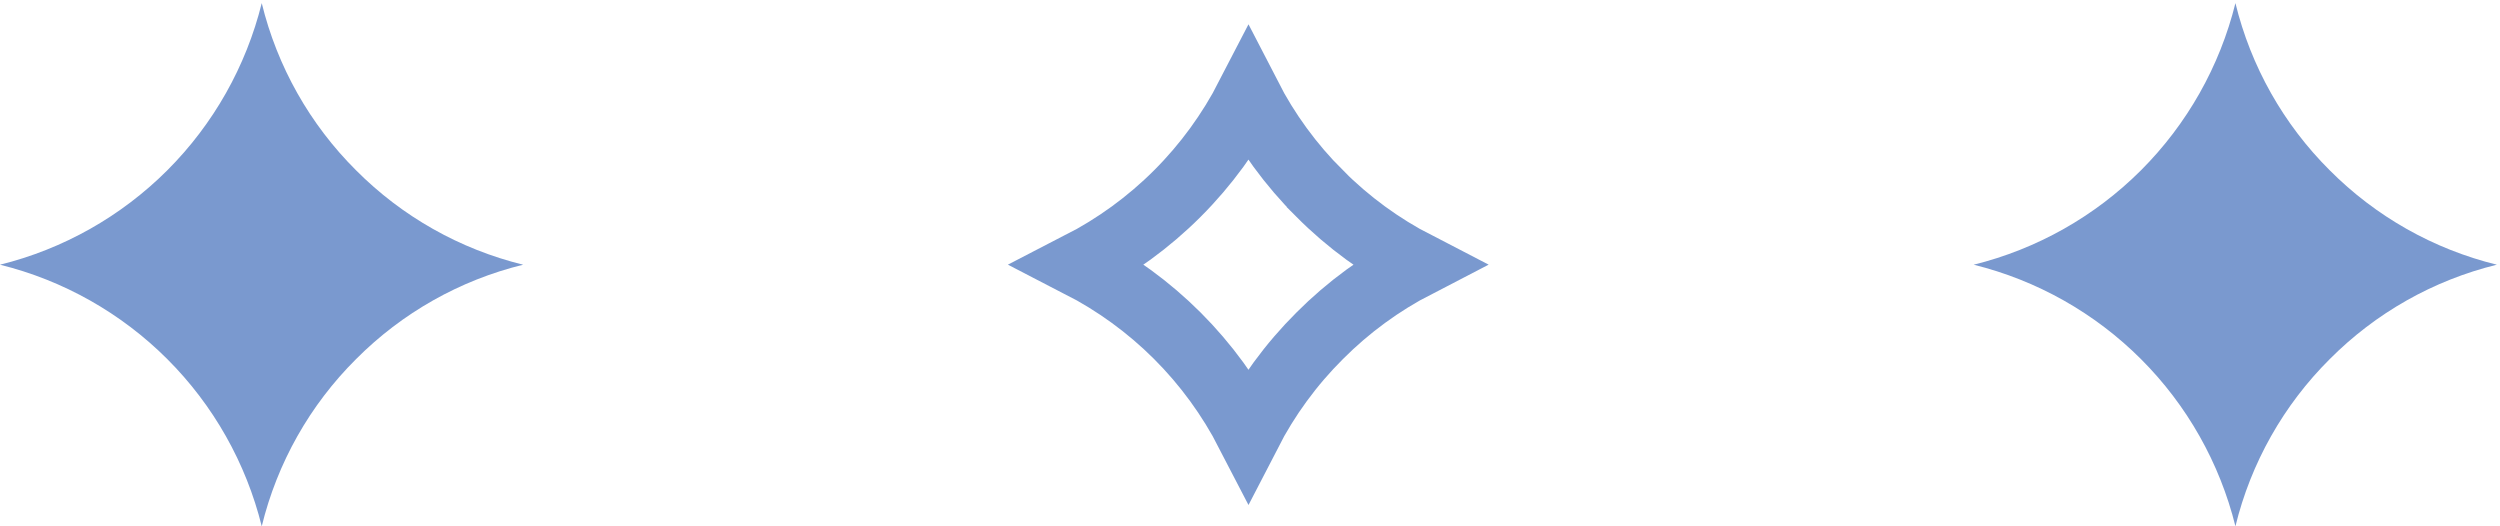
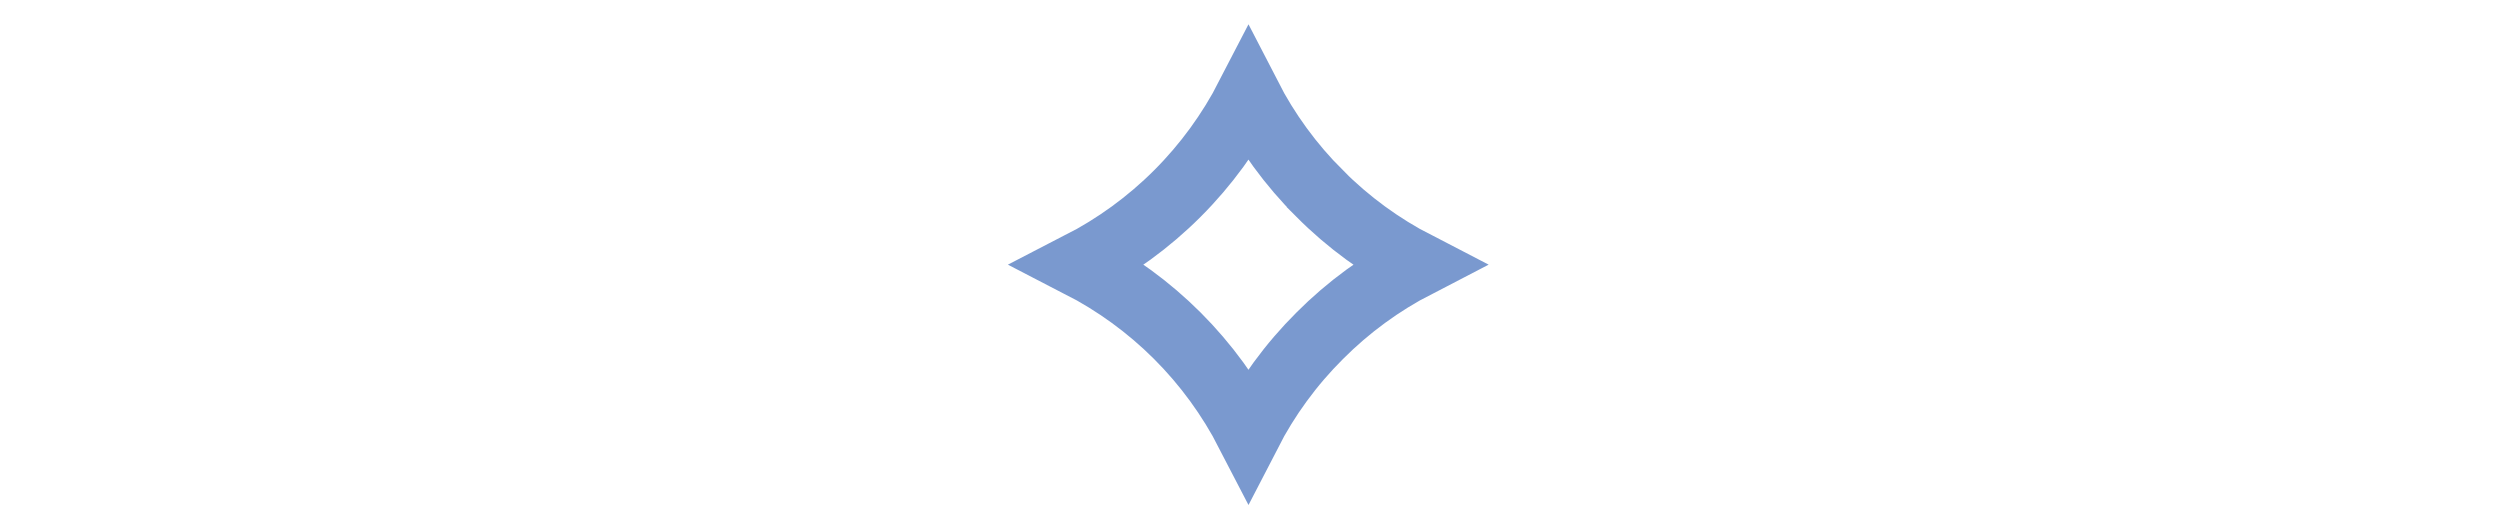
<svg xmlns="http://www.w3.org/2000/svg" width="76" height="16" viewBox="0 0 76 16" fill="none">
  <g clip-path="url(#clip0_27_74)">
    <path d="M37.953 2.923C38.513 4.012 39.242 5.011 40.117 5.883V5.884C40.988 6.759 41.986 7.486 43.073 8.046C41.988 8.606 40.991 9.333 40.121 10.206C39.244 11.079 38.514 12.079 37.953 13.169C37.392 12.082 36.665 11.081 35.792 10.208C34.917 9.334 33.916 8.607 32.826 8.046C33.915 7.486 34.917 6.759 35.791 5.885C36.665 5.012 37.392 4.011 37.953 2.923Z" stroke="#7A99CF" stroke-width="2" />
  </g>
  <g clip-path="url(#clip1_27_74)">
    <path fill-rule="evenodd" clip-rule="evenodd" d="M67.957 0.095C67.48 2.019 66.487 3.776 65.085 5.178C63.682 6.579 61.924 7.571 60 8.047C61.925 8.523 63.683 9.515 65.085 10.916C66.487 12.317 67.48 14.075 67.957 15.999C68.427 14.073 69.42 12.313 70.826 10.915C72.223 9.511 73.98 8.518 75.904 8.047C73.98 7.575 72.223 6.583 70.826 5.179C69.42 3.781 68.427 2.021 67.957 0.095Z" fill="#7A99CF" />
  </g>
  <g clip-path="url(#clip2_27_74)">
-     <path fill-rule="evenodd" clip-rule="evenodd" d="M7.957 0.095C7.48 2.019 6.487 3.776 5.085 5.178C3.682 6.579 1.924 7.571 0 8.047C1.924 8.523 3.683 9.515 5.085 10.916C6.487 12.317 7.48 14.075 7.957 15.999C8.427 14.073 9.42 12.313 10.826 10.915C12.223 9.511 13.98 8.518 15.904 8.047C13.98 7.575 12.223 6.583 10.826 5.179C9.42 3.781 8.427 2.021 7.957 0.095Z" fill="#7A99CF" />
-   </g>
+     </g>
  <defs>
    <clipPath id="clip0_27_74">
      <rect width="16" height="16" fill="white" transform="translate(30)" />
    </clipPath>
    <clipPath id="clip1_27_74">
-       <rect width="16" height="16" fill="white" transform="translate(60)" />
-     </clipPath>
+       </clipPath>
    <clipPath id="clip2_27_74">
      <rect width="16" height="16" fill="white" />
    </clipPath>
  </defs>
</svg>